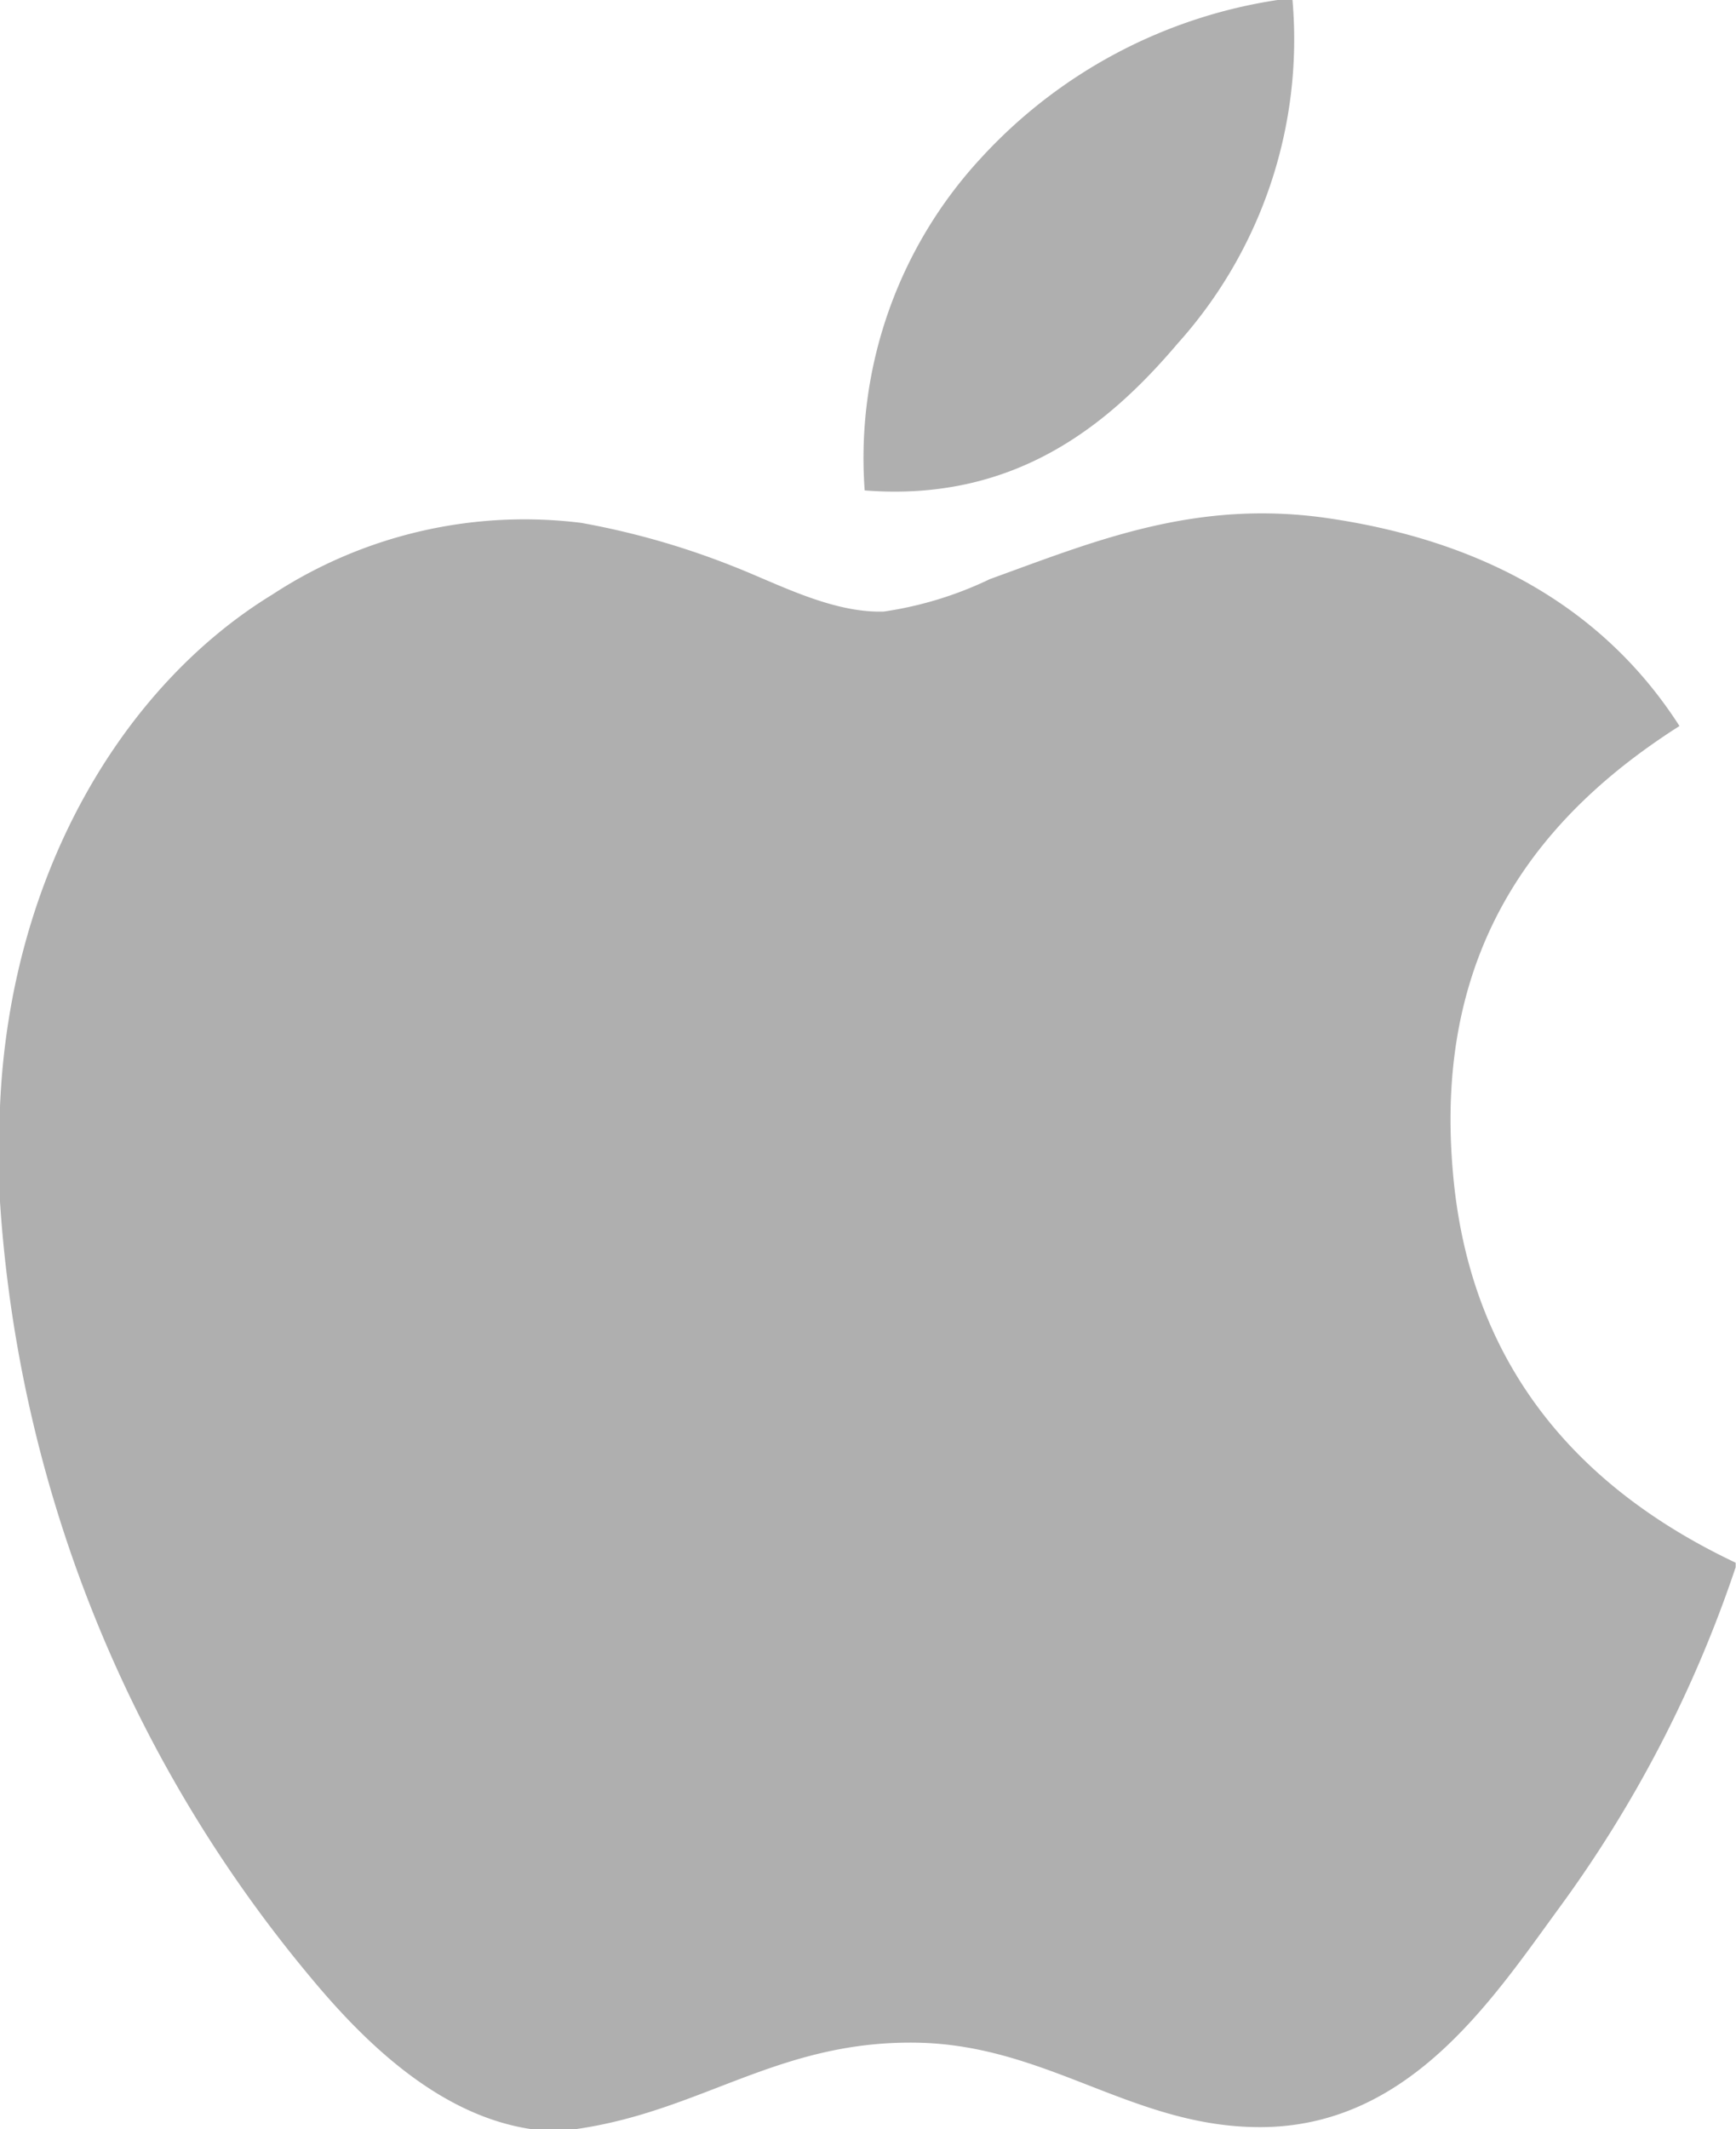
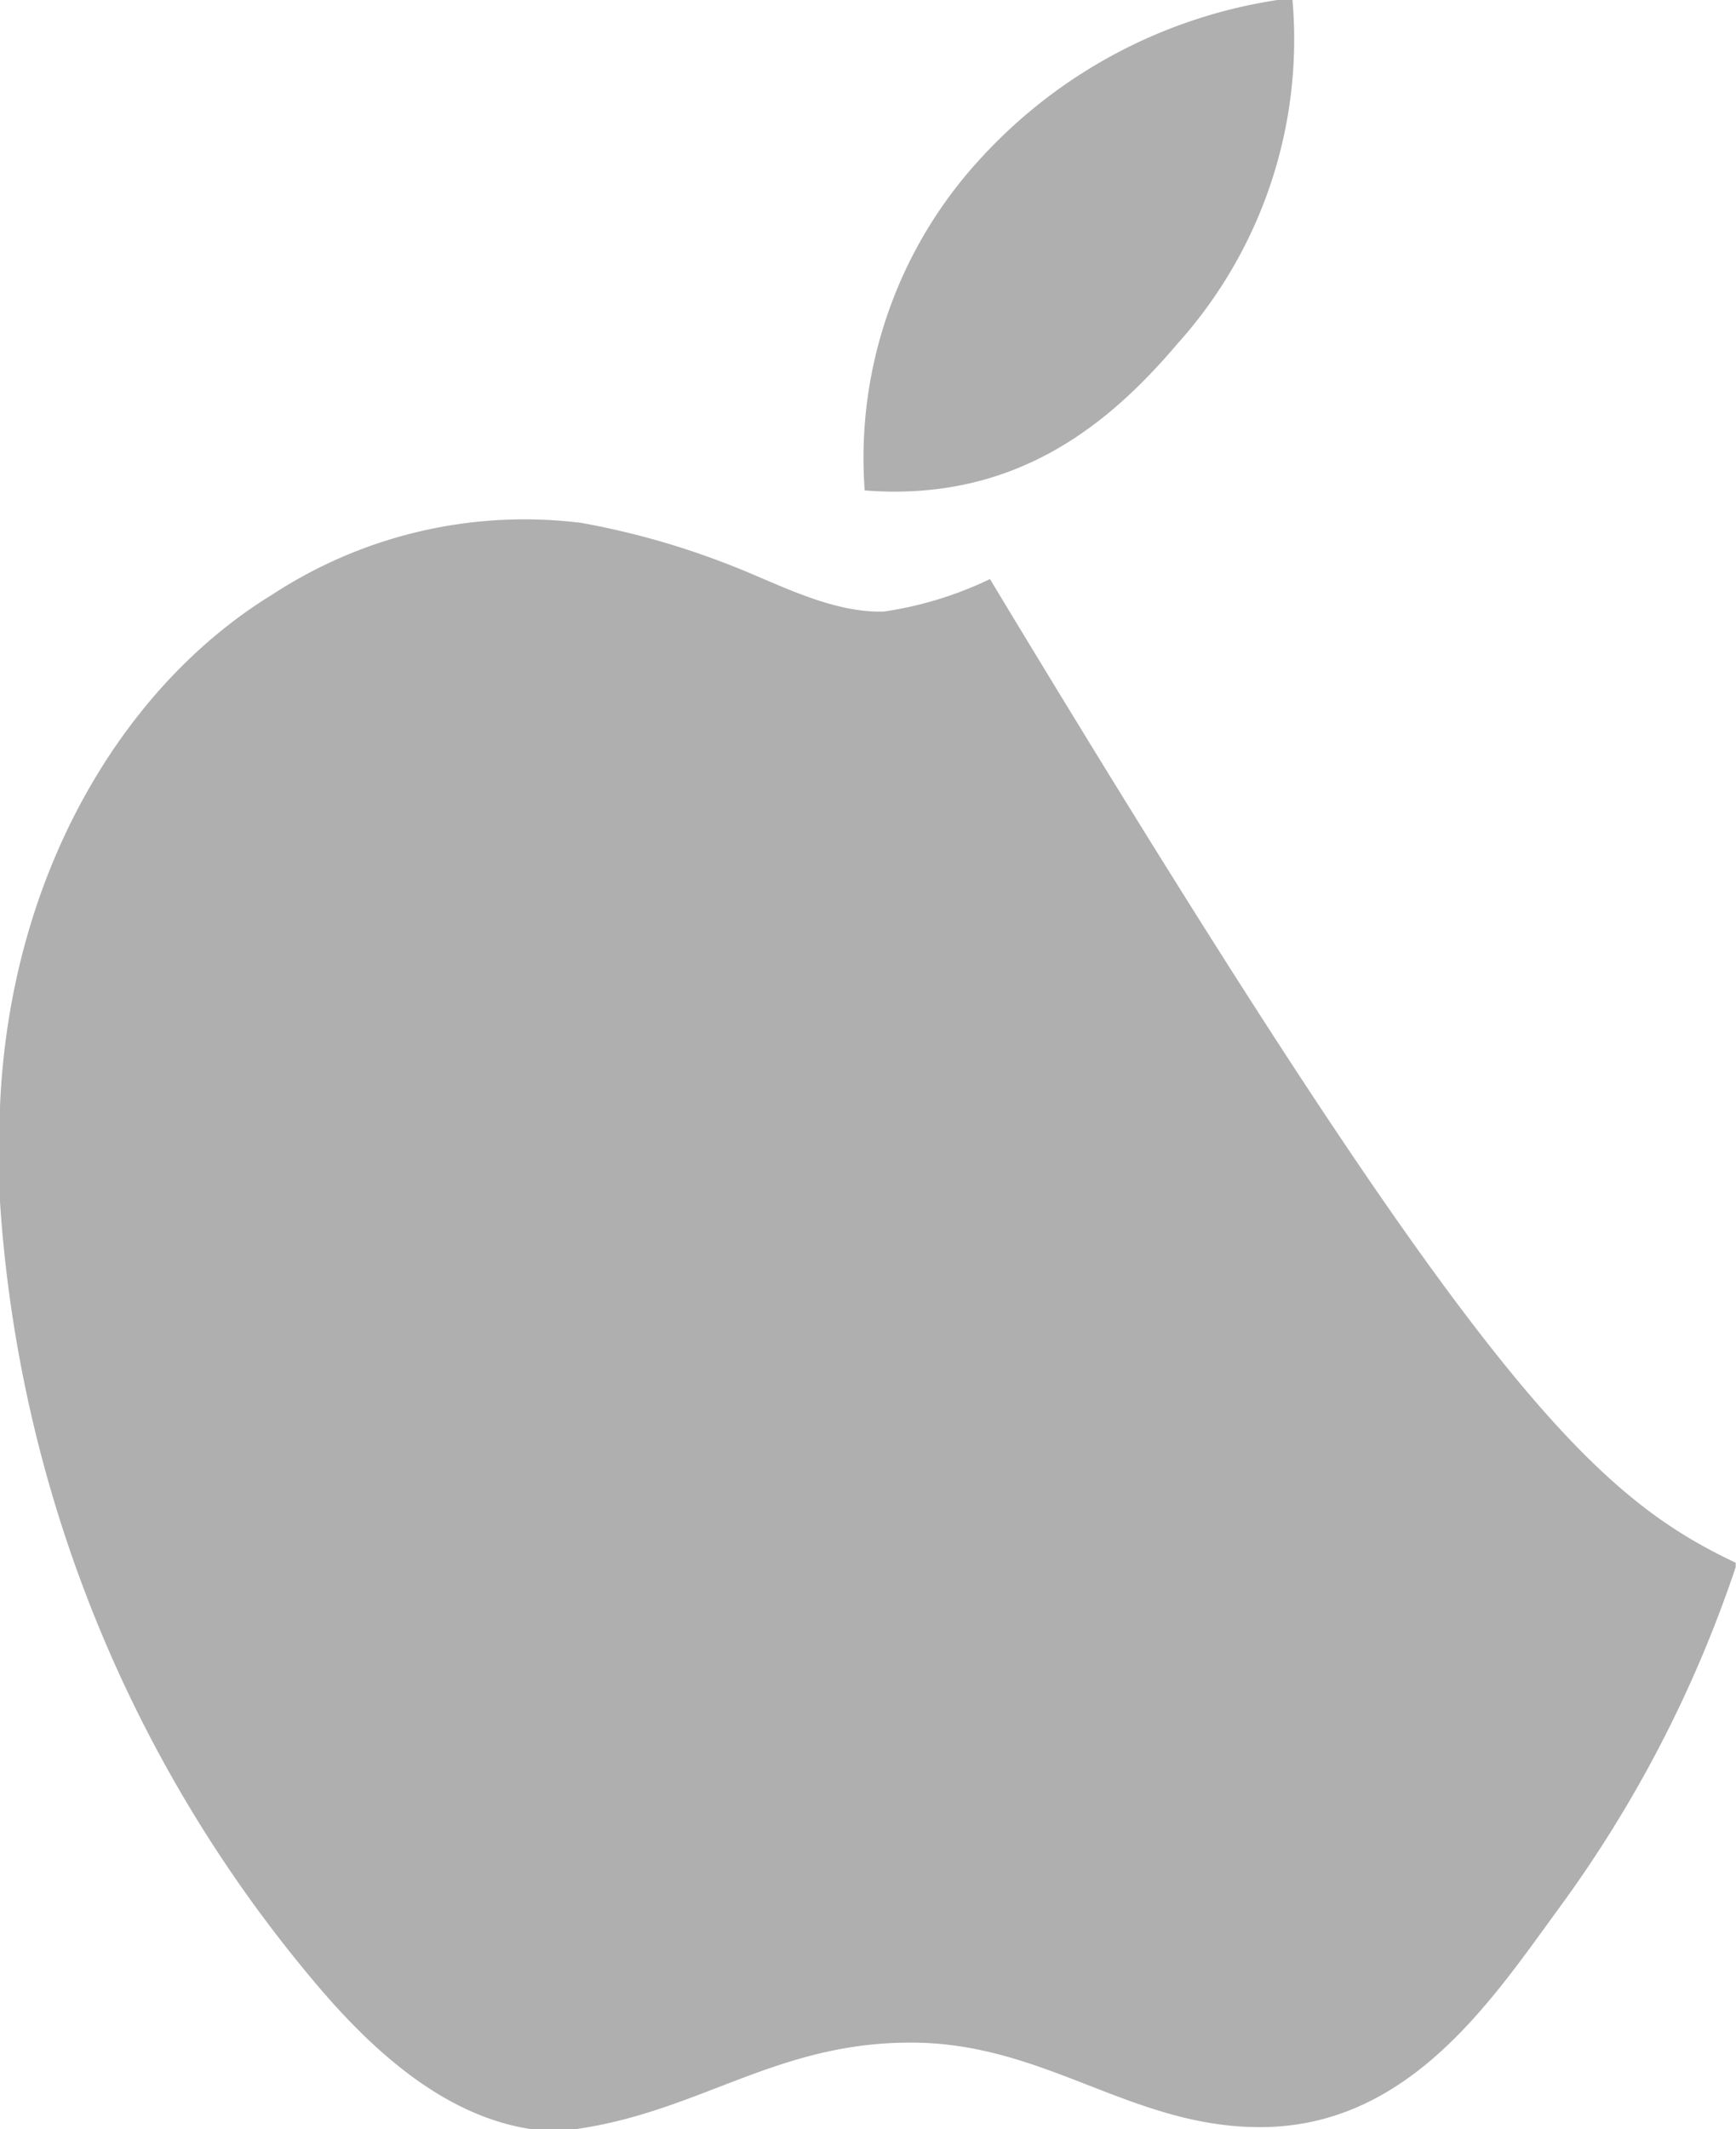
<svg xmlns="http://www.w3.org/2000/svg" width="49.75" height="61" viewBox="0 0 49.75 61">
  <defs>
    <style>
      .cls-1 {
        fill: #afafaf;
        fill-rule: evenodd;
      }
    </style>
  </defs>
-   <path id="ic_ios" class="cls-1" d="M1318.24,1225.5h0.43a13.035,13.035,0,0,1-3.29,9.84c-1.96,2.31-4.64,4.55-8.97,4.21a12.651,12.651,0,0,1,3.34-9.53A14.454,14.454,0,0,1,1318.24,1225.5Zm13.13,44.77v0.13a35.641,35.641,0,0,1-5.08,9.79c-1.94,2.66-4.31,6.25-8.55,6.25-3.66,0-6.09-2.36-9.85-2.42-3.97-.06-6.15,1.97-9.78,2.48h-1.24c-2.66-.39-4.81-2.5-6.38-4.4a38.584,38.584,0,0,1-8.86-22.17v-2.73c0.28-6.65,3.52-12.05,7.81-14.67a13.189,13.189,0,0,1,8.85-2.05,22.629,22.629,0,0,1,4.34,1.24c1.26,0.49,2.84,1.35,4.33,1.3a10.509,10.509,0,0,0,3.04-.93c2.99-1.08,5.92-2.32,9.78-1.73,4.65,0.7,7.94,2.76,9.98,5.94-3.93,2.5-7.04,6.27-6.5,12.7C1323.73,1264.84,1327.12,1268.26,1331.37,1270.27Z" transform="translate(-1281.63 -1225.5)" />
+   <path id="ic_ios" class="cls-1" d="M1318.24,1225.5h0.43a13.035,13.035,0,0,1-3.29,9.84c-1.96,2.31-4.64,4.55-8.97,4.21a12.651,12.651,0,0,1,3.34-9.53A14.454,14.454,0,0,1,1318.24,1225.5Zm13.13,44.77v0.13a35.641,35.641,0,0,1-5.08,9.79c-1.94,2.66-4.31,6.25-8.55,6.25-3.66,0-6.09-2.36-9.85-2.42-3.97-.06-6.15,1.97-9.78,2.48h-1.24c-2.66-.39-4.81-2.5-6.38-4.4a38.584,38.584,0,0,1-8.86-22.17v-2.73c0.28-6.65,3.52-12.05,7.81-14.67a13.189,13.189,0,0,1,8.85-2.05,22.629,22.629,0,0,1,4.34,1.24c1.26,0.49,2.84,1.35,4.33,1.3a10.509,10.509,0,0,0,3.04-.93C1323.73,1264.84,1327.12,1268.26,1331.37,1270.27Z" transform="translate(-1281.63 -1225.5)" />
</svg>